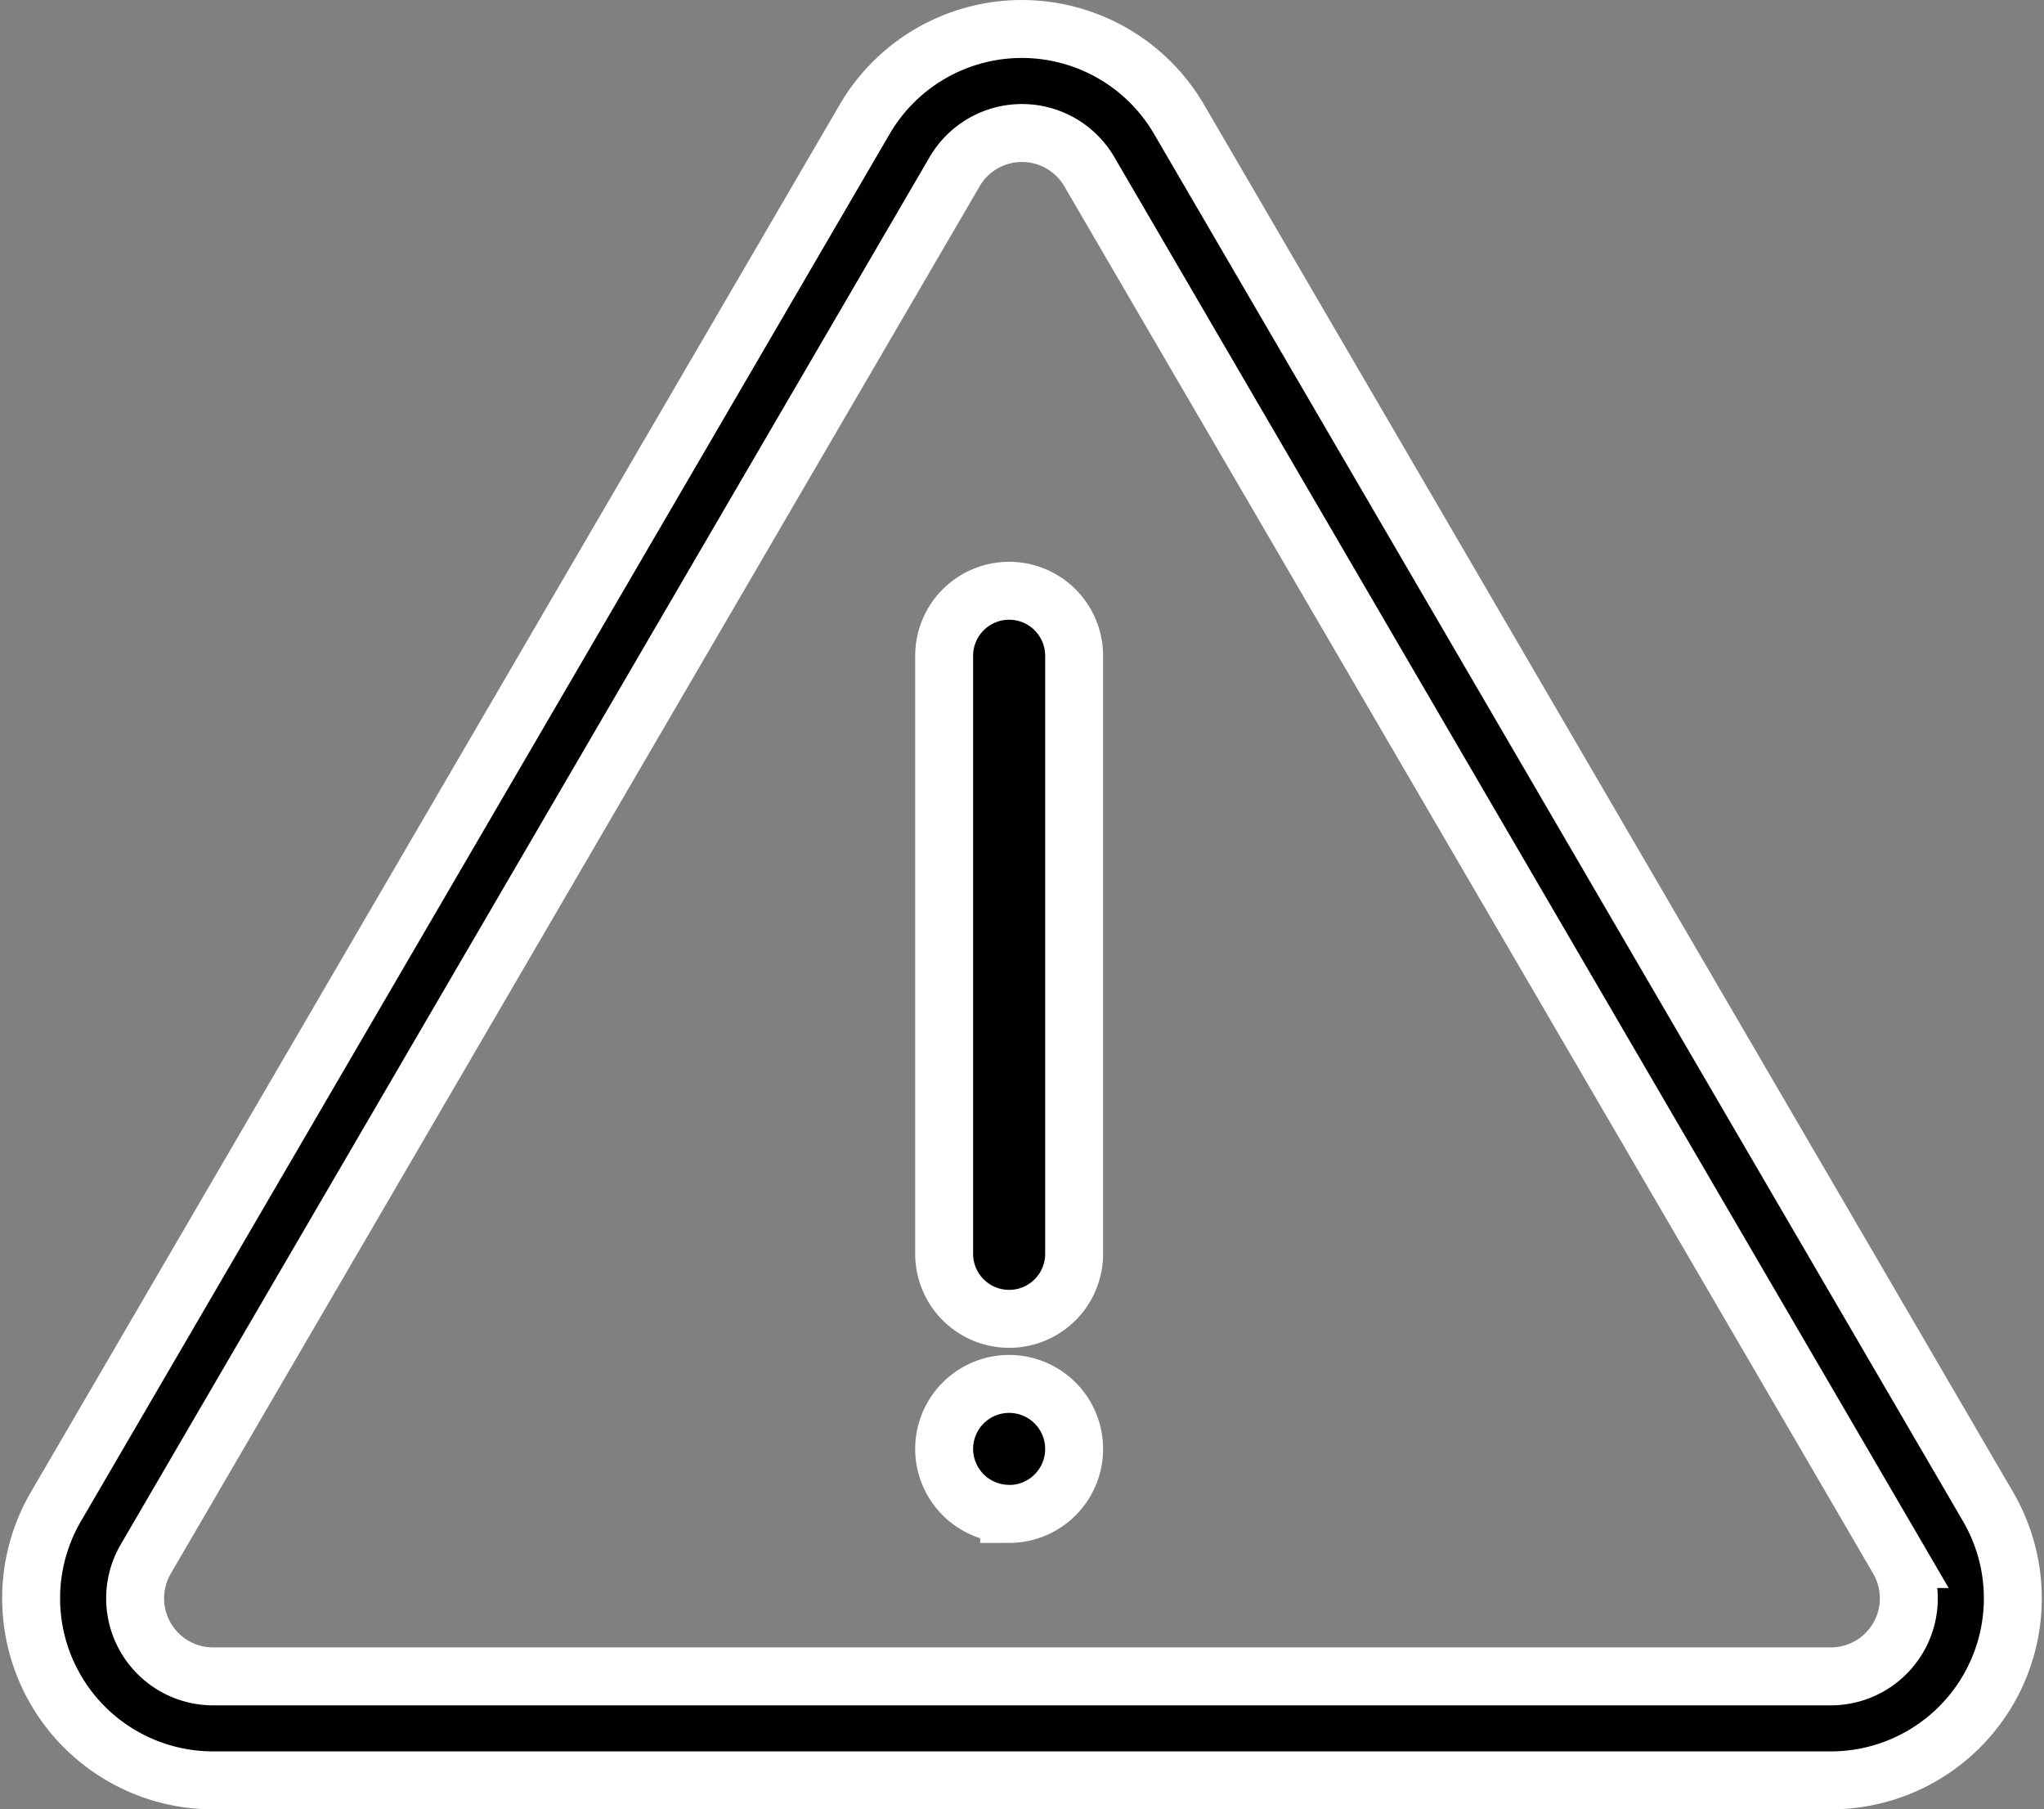
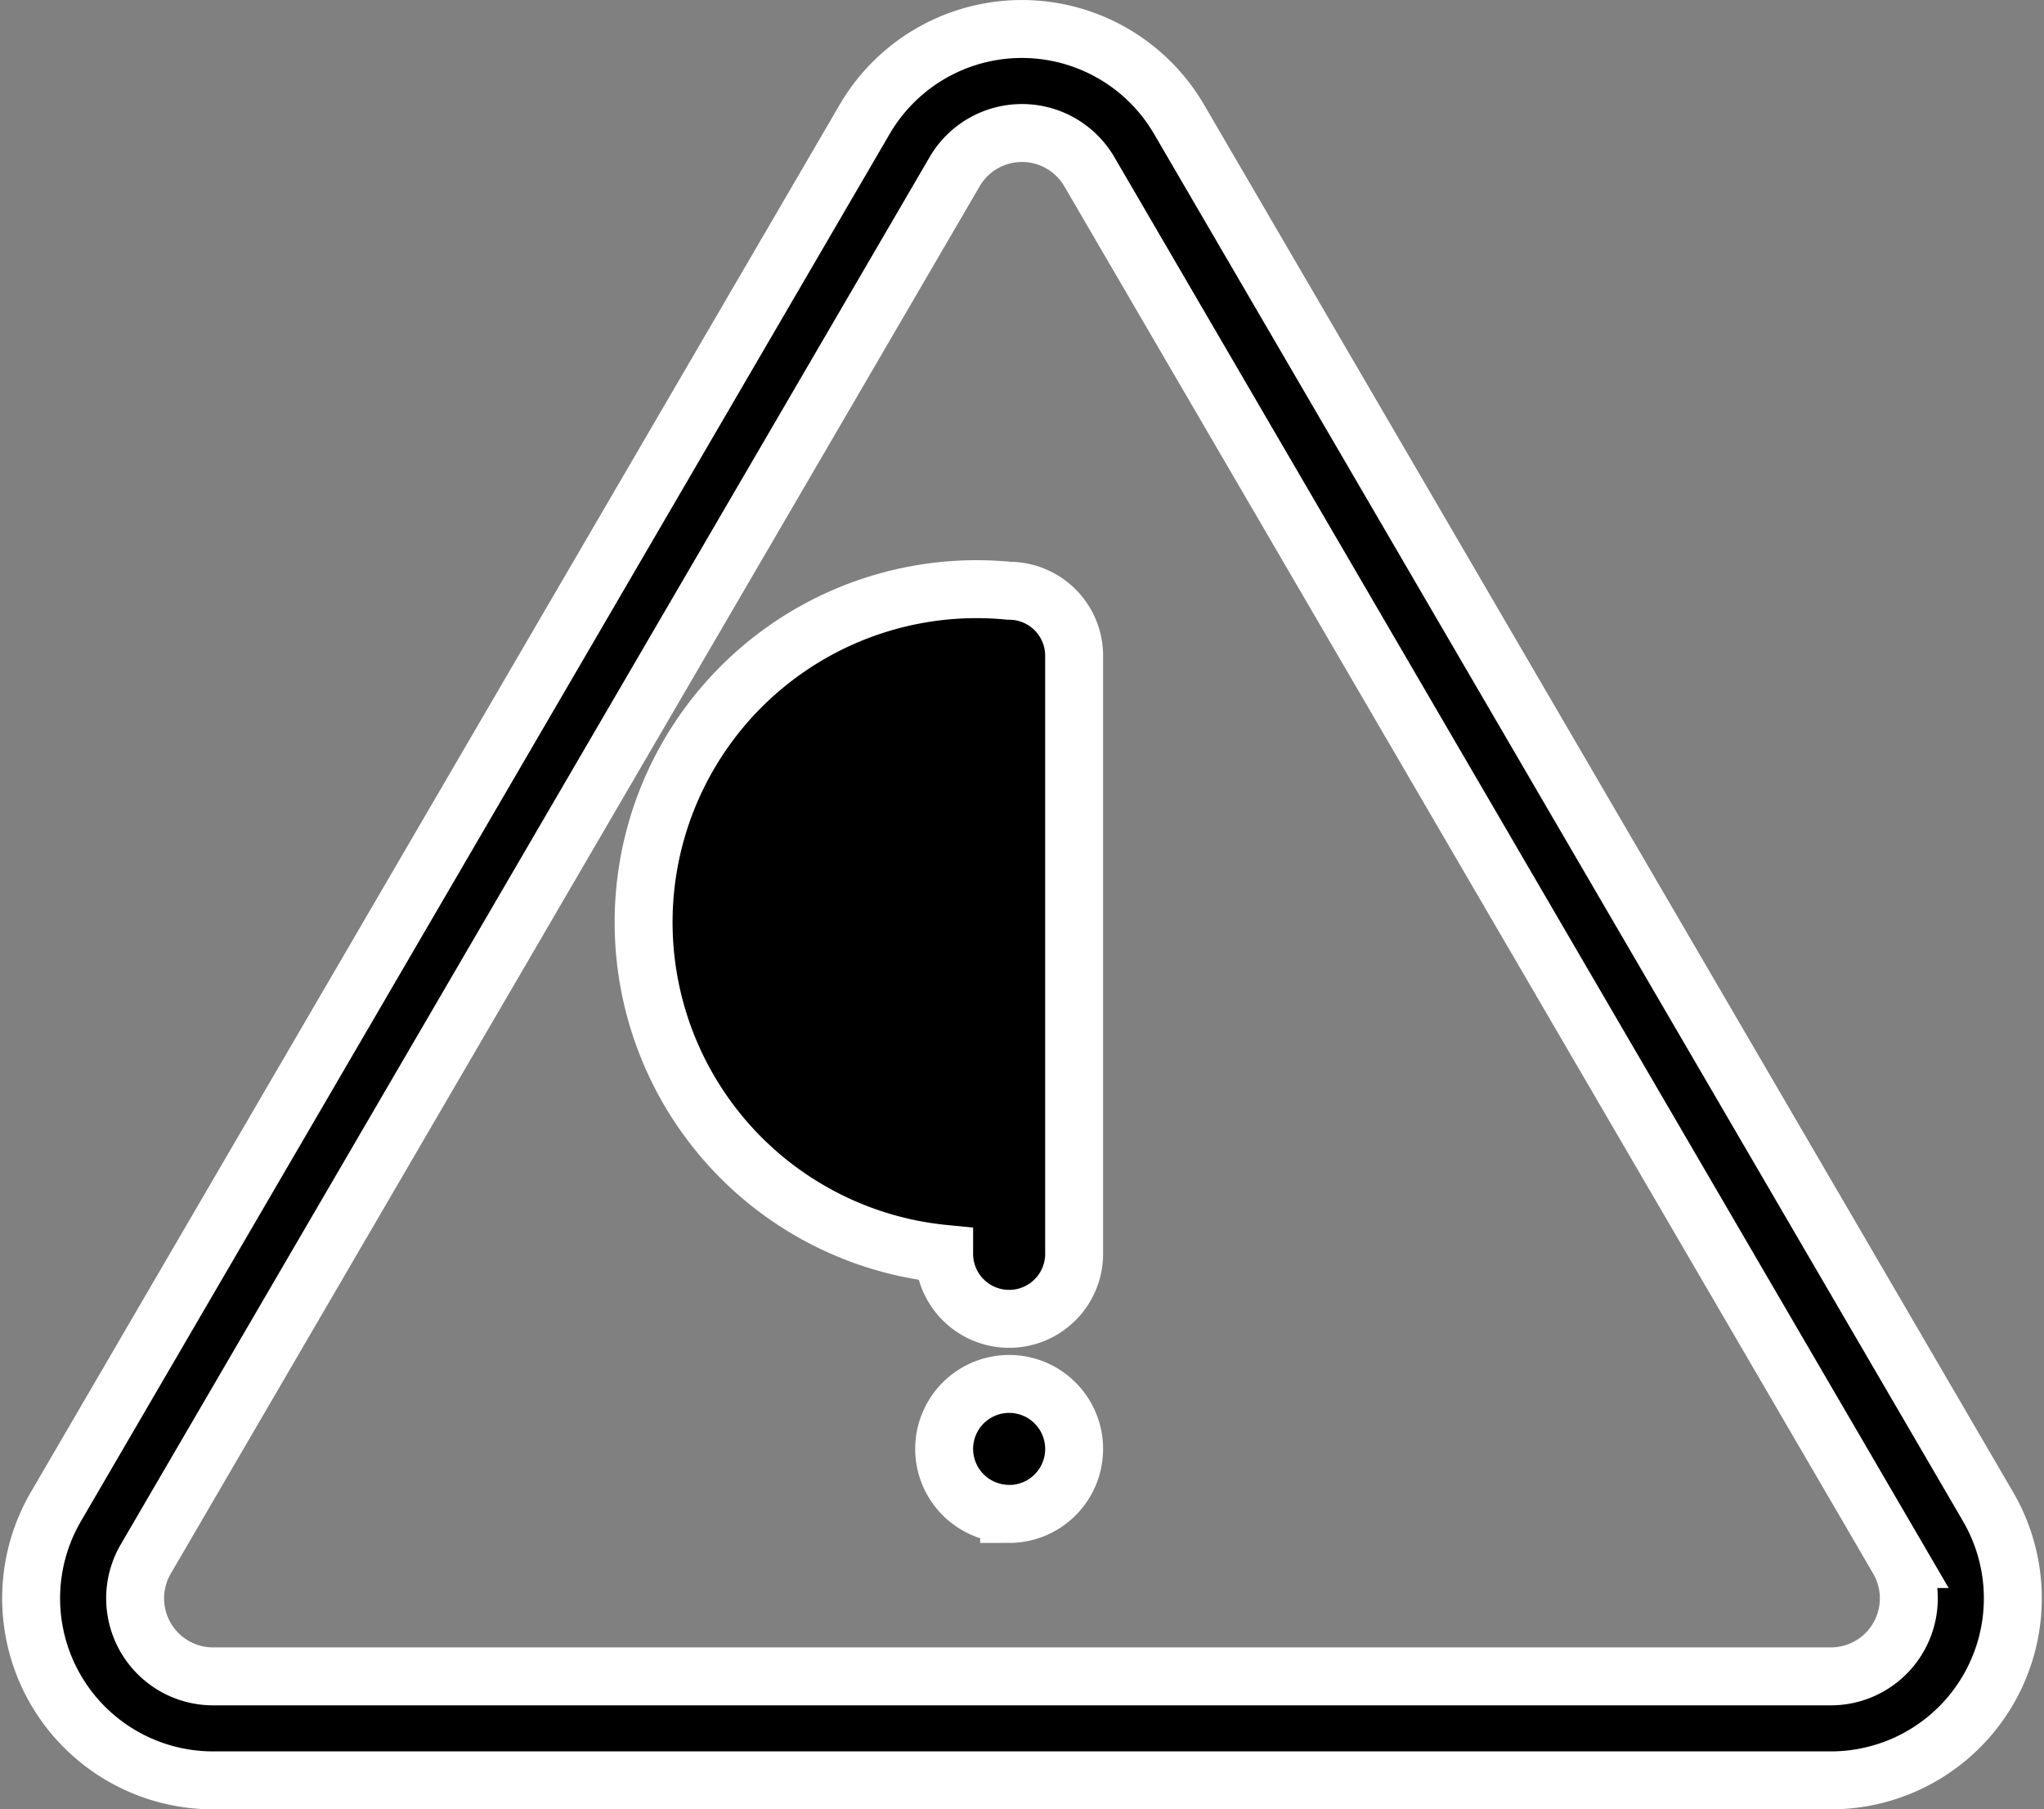
<svg xmlns="http://www.w3.org/2000/svg" width="52.93" height="46.84" viewBox="0 0 52.93 46.84">
  <rect x="0" y="0" width="52.93" height="46.84" fill="#808080" stroke="none" />
-   <path id="Path_109" data-name="Path 109" d="M88.924,46.879,67.977,10.963a2.019,2.019,0,0,0-3.489,0L43.542,46.879a2.02,2.02,0,0,0,1.745,3.037H87.178a2.02,2.02,0,0,0,1.745-3.037ZM70.3,9.606a4.712,4.712,0,0,0-8.141,0L41.216,45.522a4.712,4.712,0,0,0,4.071,7.086H87.178a4.712,4.712,0,0,0,4.071-7.086ZM65.9,21.811a1.683,1.683,0,0,1,1.683,1.683V38.977a1.683,1.683,0,1,1-3.366,0V23.494A1.683,1.683,0,0,1,65.9,21.811Zm0,23.9a1.683,1.683,0,1,0-1.683-1.683A1.683,1.683,0,0,0,65.9,45.708Z" transform="translate(-39.768 -6.517)" stroke="#fff" stroke-width="1.5" fill-rule="evenodd" />
+   <path id="Path_109" data-name="Path 109" d="M88.924,46.879,67.977,10.963a2.019,2.019,0,0,0-3.489,0L43.542,46.879a2.02,2.02,0,0,0,1.745,3.037H87.178a2.02,2.02,0,0,0,1.745-3.037ZM70.3,9.606a4.712,4.712,0,0,0-8.141,0L41.216,45.522a4.712,4.712,0,0,0,4.071,7.086H87.178a4.712,4.712,0,0,0,4.071-7.086ZM65.9,21.811a1.683,1.683,0,0,1,1.683,1.683V38.977a1.683,1.683,0,1,1-3.366,0A1.683,1.683,0,0,1,65.9,21.811Zm0,23.9a1.683,1.683,0,1,0-1.683-1.683A1.683,1.683,0,0,0,65.9,45.708Z" transform="translate(-39.768 -6.517)" stroke="#fff" stroke-width="1.5" fill-rule="evenodd" />
</svg>